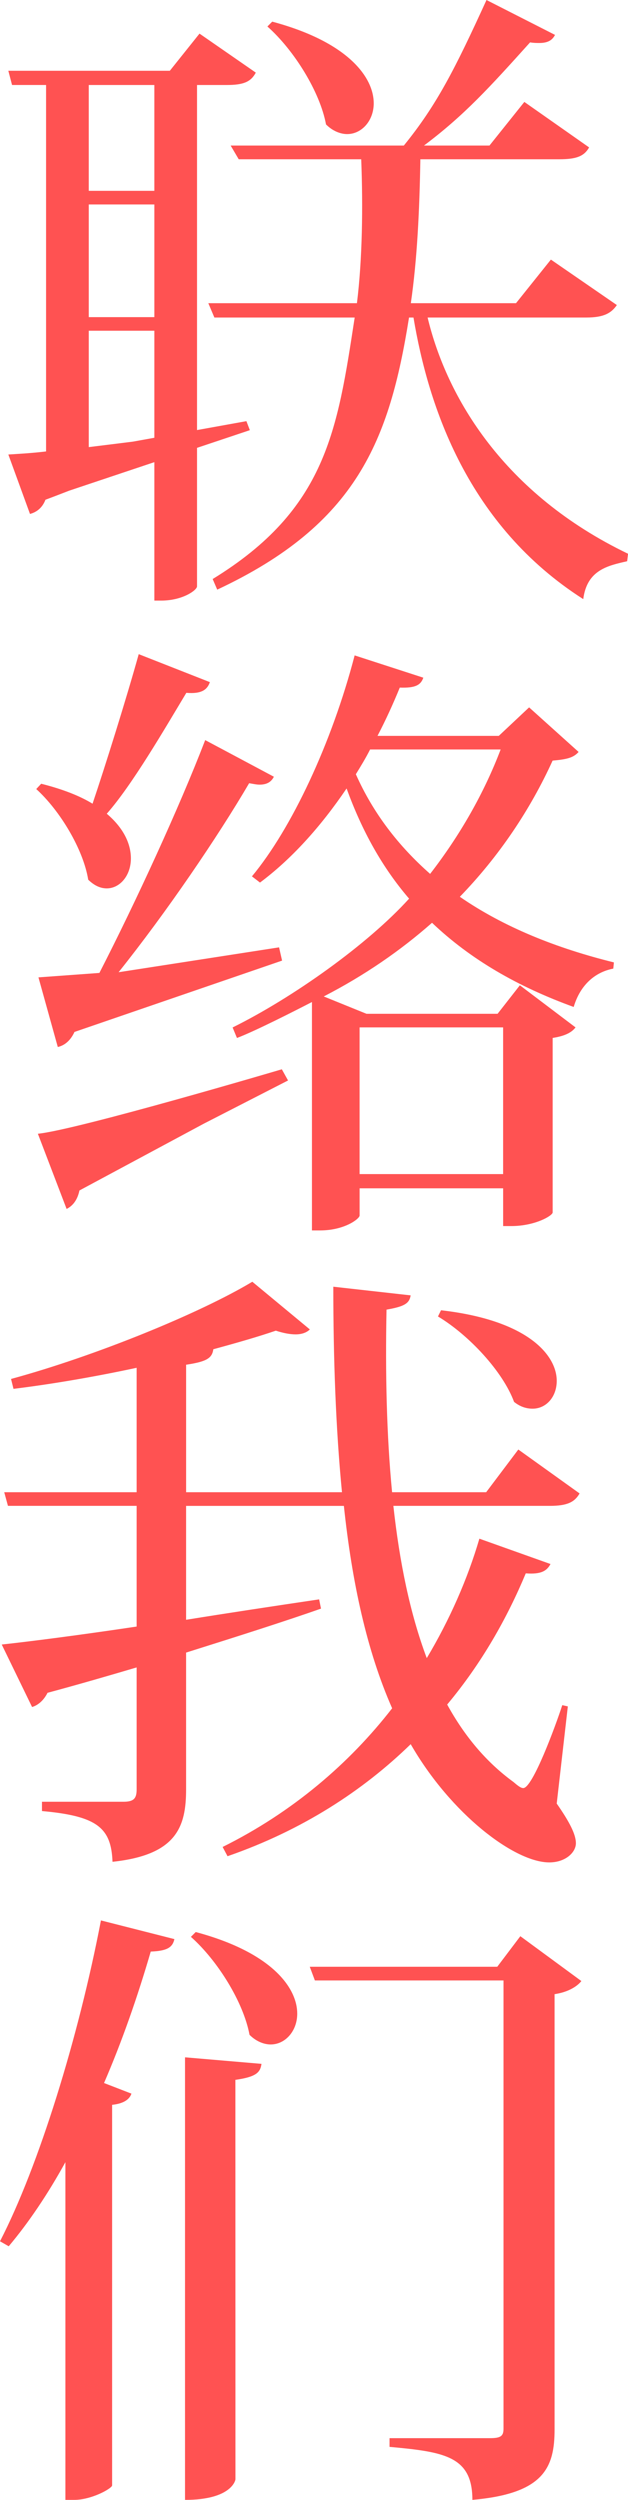
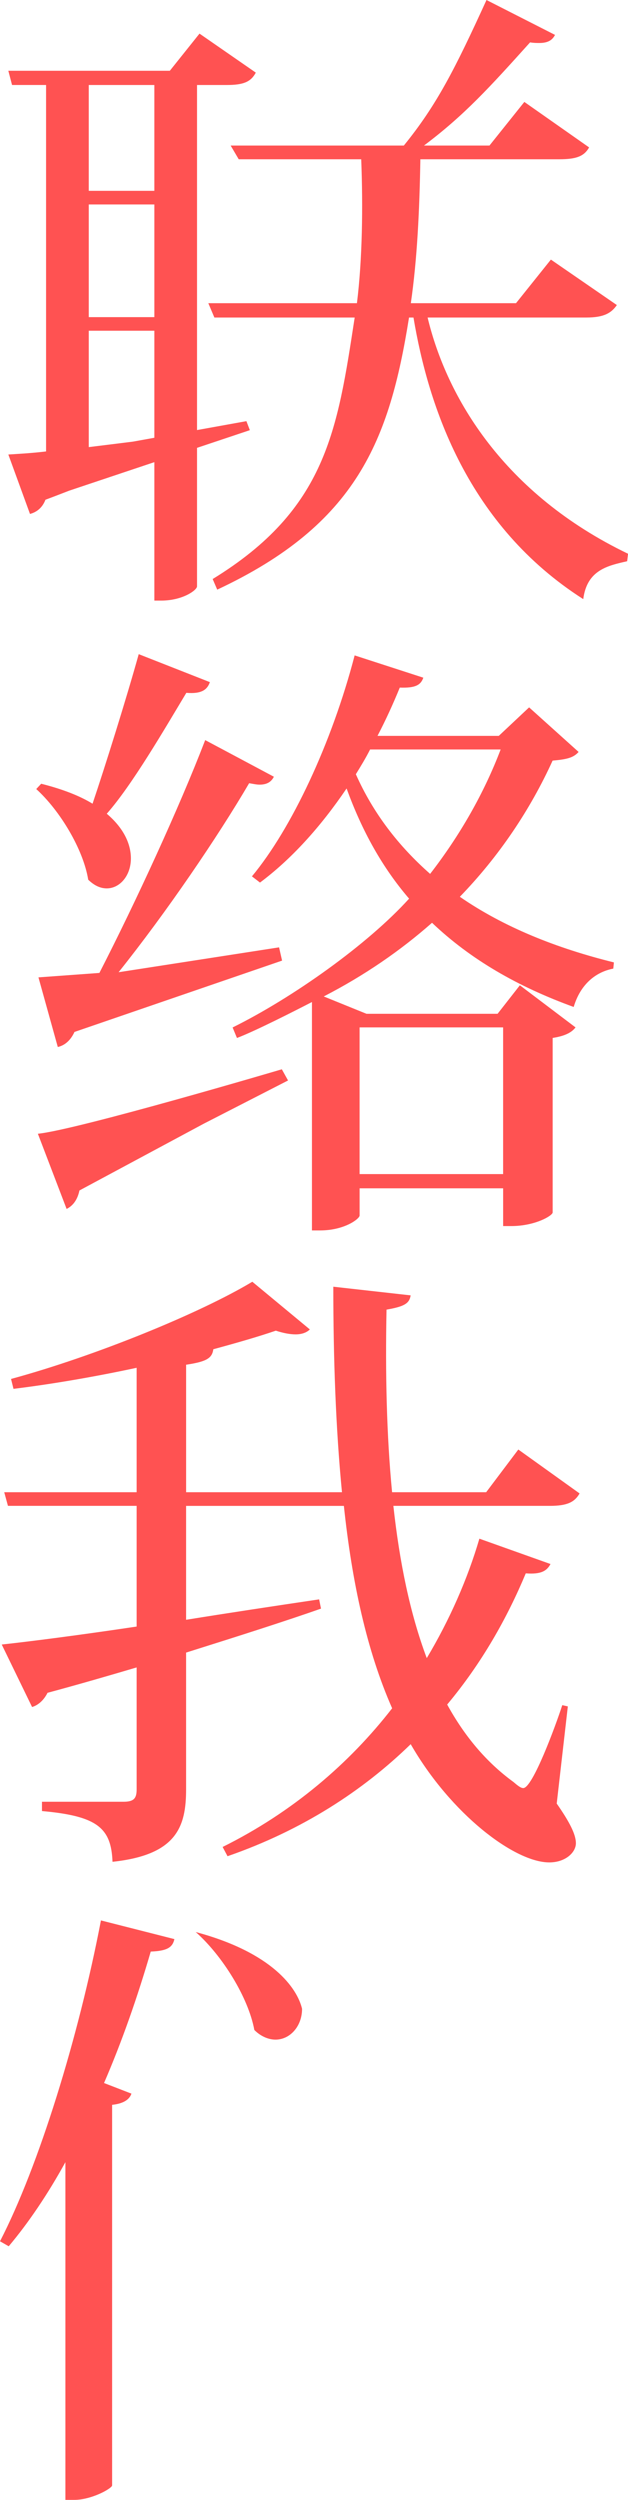
<svg xmlns="http://www.w3.org/2000/svg" version="1.1" x="0px" y="0px" width="30.449px" height="121.157px" viewBox="0 -0.828 30.449 121.157" enable-background="new 0 -0.828 30.449 121.157" xml:space="preserve">
  <g>
    <path fill="#FF5252" d="M4.487,38.124c-0.631-0.388-1.471-0.711-2.49-0.968l-0.24,0.257c1.141,1.034,2.279,2.909,2.52,4.394   c0.301,0.293,0.601,0.421,0.9,0.421c0.63,0,1.17-0.614,1.17-1.453c0-0.68-0.33-1.454-1.17-2.165c1.23-1.39,2.809-4.116,3.858-5.86   c0.75,0.065,1.02-0.162,1.141-0.518l-3.45-1.356C6.124,33.039,5.086,36.349,4.487,38.124z" />
    <path fill="#FF5252" d="M12.589,37.2c0.36,0,0.57-0.141,0.69-0.384l-3.33-1.775c-1.26,3.272-3.36,7.835-5.13,11.284L1.864,46.54   l0.938,3.375c0.3-0.068,0.6-0.276,0.81-0.73l10.065-3.457l-0.146-0.643l-7.781,1.206c2.311-2.892,4.801-6.549,6.33-9.161   C12.289,37.166,12.44,37.2,12.589,37.2z" />
    <path fill="#FF5252" d="M3.229,57.763c0.275-0.134,0.52-0.403,0.623-0.895l6.031-3.238l4.083-2.093l-0.301-0.542   c0,0-9.919,2.935-11.829,3.124L3.229,57.763z" />
    <path fill="#FF5252" d="M26.794,36.035c0.72-0.061,1.02-0.15,1.26-0.42l-2.4-2.16l-1.47,1.381h-5.88   c0.391-0.75,0.75-1.531,1.08-2.34c0.75,0.029,1.02-0.121,1.141-0.48l-3.33-1.08c-1.11,4.26-3.061,8.4-4.98,10.709l0.391,0.301   c1.529-1.141,2.939-2.701,4.199-4.561c0.75,2.07,1.74,3.84,3.03,5.34c-2.01,2.221-5.646,4.804-8.557,6.243l0.211,0.51   c0.869-0.328,2.825-1.323,3.636-1.743v11.07h0.391c1.199,0,1.92-0.57,1.92-0.721v-1.32h6.959v1.83h0.391   c1.17,0,2.01-0.51,2.01-0.66v-8.459c0.6-0.09,0.93-0.27,1.109-0.51l-2.699-2.041l-1.08,1.381h-6.359l-2.07-0.84   c1.979-1.02,3.72-2.221,5.25-3.57c1.859,1.77,4.139,3.09,6.869,4.08c0.301-1.02,0.99-1.68,1.92-1.859l0.03-0.301   c-2.79-0.689-5.34-1.709-7.47-3.18C24.214,40.654,25.714,38.404,26.794,36.035z M17.435,48.965h6.959v7.109h-6.959V48.965z    M20.855,41.525c-1.531-1.35-2.761-2.939-3.601-4.83c0.24-0.391,0.479-0.779,0.69-1.199h6.33   C23.464,37.625,22.294,39.666,20.855,41.525z" />
    <path fill="#FF5252" d="M0.084,78.874l1.471,3.029c0.299-0.09,0.57-0.33,0.75-0.689c1.561-0.42,3-0.84,4.32-1.23v5.91   c0,0.42-0.121,0.6-0.631,0.6H2.035v0.451c2.67,0.24,3.359,0.809,3.42,2.459c3.119-0.33,3.568-1.709,3.568-3.51v-6.629   c2.67-0.84,4.83-1.531,6.541-2.131l-0.09-0.449c-2.221,0.33-4.41,0.66-6.451,0.99v-5.52h7.65c0.391,3.689,1.109,7.02,2.34,9.809   c-2.07,2.67-4.83,5.039-8.219,6.721l0.238,0.449c3.631-1.26,6.57-3.18,8.881-5.43c1.949,3.389,5.039,5.73,6.719,5.73   c0.781,0,1.291-0.48,1.291-0.932c0-0.42-0.301-1.02-0.93-1.92l0.539-4.709l-0.27-0.061c-0.33,1.02-1.439,4.02-1.891,4.02   c-0.119,0-0.27-0.119-0.48-0.299c-1.318-0.961-2.369-2.221-3.209-3.75c1.68-2.01,2.91-4.199,3.811-6.359   c0.75,0.059,1.02-0.121,1.199-0.451l-3.449-1.229c-0.57,1.949-1.441,3.93-2.551,5.789c-0.811-2.16-1.32-4.65-1.619-7.379h7.59   c0.84,0,1.199-0.182,1.439-0.602l-2.971-2.129l-1.559,2.07h-4.561c-0.27-2.791-0.33-5.791-0.27-8.85   c0.869-0.15,1.109-0.301,1.17-0.691l-3.75-0.42c0,3.51,0.119,6.871,0.42,9.961H9.024v-6.18c1.021-0.15,1.26-0.33,1.32-0.75   c1.109-0.301,2.16-0.602,3.029-0.9c0.361,0.119,0.691,0.18,0.961,0.18c0.301,0,0.539-0.09,0.689-0.24l-2.789-2.311   c-2.551,1.531-7.621,3.602-11.699,4.711l0.119,0.48c1.949-0.24,4.02-0.602,5.971-1.021v6.031h-6.42l0.18,0.66h6.24v5.85   C3.805,78.425,1.465,78.724,0.084,78.874z" />
-     <path fill="#FF5252" d="M25.824,67.444c0.658,0,1.17-0.57,1.17-1.35c0-1.23-1.381-2.939-5.611-3.42l-0.148,0.301   c1.5,0.898,3.148,2.67,3.689,4.139C25.223,67.354,25.524,67.444,25.824,67.444z" />
    <path fill="#FF5252" d="M0,107.796l0.423,0.242c0.967-1.148,1.902-2.537,2.748-4.076v16.367h0.423c0.846,0,1.812-0.545,1.842-0.695   v-18.451c0.574-0.061,0.846-0.271,0.937-0.543l-1.329-0.514c0.876-2.023,1.631-4.197,2.265-6.371   c0.815-0.031,1.058-0.211,1.147-0.604l-3.562-0.906C3.805,97.923,1.872,104.173,0,107.796z" />
-     <path fill="#FF5252" d="M24.11,94.491h-9.091l0.248,0.664h9.146v21.73c0,0.363-0.151,0.453-0.665,0.453h-4.861v0.422   c2.657,0.242,4.017,0.453,4.017,2.568c3.473-0.303,3.985-1.57,3.985-3.414V95.819c0.635-0.092,1.087-0.363,1.299-0.635   l-2.959-2.174L24.11,94.491z" />
-     <path fill="#FF5252" d="M8.971,120.329c2.234,0,2.445-0.938,2.445-0.998l-0.003-19.359c1.035-0.145,1.208-0.373,1.266-0.775   L8.971,98.88V120.329z" />
-     <path fill="#FF5252" d="M9.49,92.808l-0.234,0.234c1.289,1.143,2.549,3.164,2.842,4.748c0.322,0.322,0.703,0.467,1.026,0.467   c0.703,0,1.288-0.645,1.288-1.494C14.412,95.532,13.211,93.804,9.49,92.808z" />
+     <path fill="#FF5252" d="M9.49,92.808c1.289,1.143,2.549,3.164,2.842,4.748c0.322,0.322,0.703,0.467,1.026,0.467   c0.703,0,1.288-0.645,1.288-1.494C14.412,95.532,13.211,93.804,9.49,92.808z" />
    <path fill="#FF5252" d="M0.404,21.2l1.05,2.881c0.33-0.09,0.601-0.301,0.75-0.689c0.404-0.15,0.777-0.295,1.152-0.44l4.128-1.382   v6.71h0.33c1.049,0,1.739-0.51,1.739-0.689v-6.714l2.561-0.857l-0.167-0.437l-2.394,0.432V3.292h1.44c0.81,0,1.17-0.15,1.41-0.6   l-2.73-1.891L8.234,2.602h-7.83l0.18,0.689h1.65v17.76C1.484,21.141,0.853,21.17,0.404,21.2z M4.304,3.292h3.18V8.42h-3.18V3.292z    M4.304,9.081h3.18v5.461h-3.18V9.081z M4.304,15.2h3.18v5.188l-1.036,0.187c-0.742,0.091-1.468,0.185-2.144,0.266V15.2z" />
-     <path fill="#FF5252" d="M15.807,5.203c0.322,0.322,0.703,0.468,1.025,0.468c0.703,0,1.289-0.645,1.289-1.494   c0-1.23-1.201-2.959-4.922-3.956l-0.234,0.235C14.254,1.598,15.514,3.62,15.807,5.203z" />
    <path fill="#FF5252" d="M20.733,14.561h0.59h2.403h4.704c0.846,0,1.207-0.212,1.479-0.604l-3.199-2.204l-1.691,2.113h-1.292h-2.403   h-1.404c0.309-2.144,0.419-4.469,0.462-6.975h2.071h1.274h3.388c0.844,0,1.207-0.151,1.449-0.574l-3.141-2.205l-1.691,2.114h-0.005   h-1.274h-1.896c1.964-1.474,3.194-2.834,5.144-5c0.182,0.03,0.332,0.03,0.453,0.03c0.424,0,0.635-0.151,0.756-0.393l-3.322-1.691   c-1.523,3.337-2.414,5.093-4.008,7.054h-8.397l0.391,0.665h5.94c0.088,2.295,0.058,4.831-0.208,6.975h-7.206l0.294,0.695h6.803   c-0.839,5.465-1.369,9.291-6.886,12.674l0.221,0.514c6.774-3.172,8.352-7.239,9.3-13.188h0.216   c0.728,4.348,2.652,10.086,8.232,13.648c0.178-1.419,1.202-1.625,2.127-1.836l0.045-0.363   C24.426,23.112,21.659,18.426,20.733,14.561z" />
  </g>
</svg>